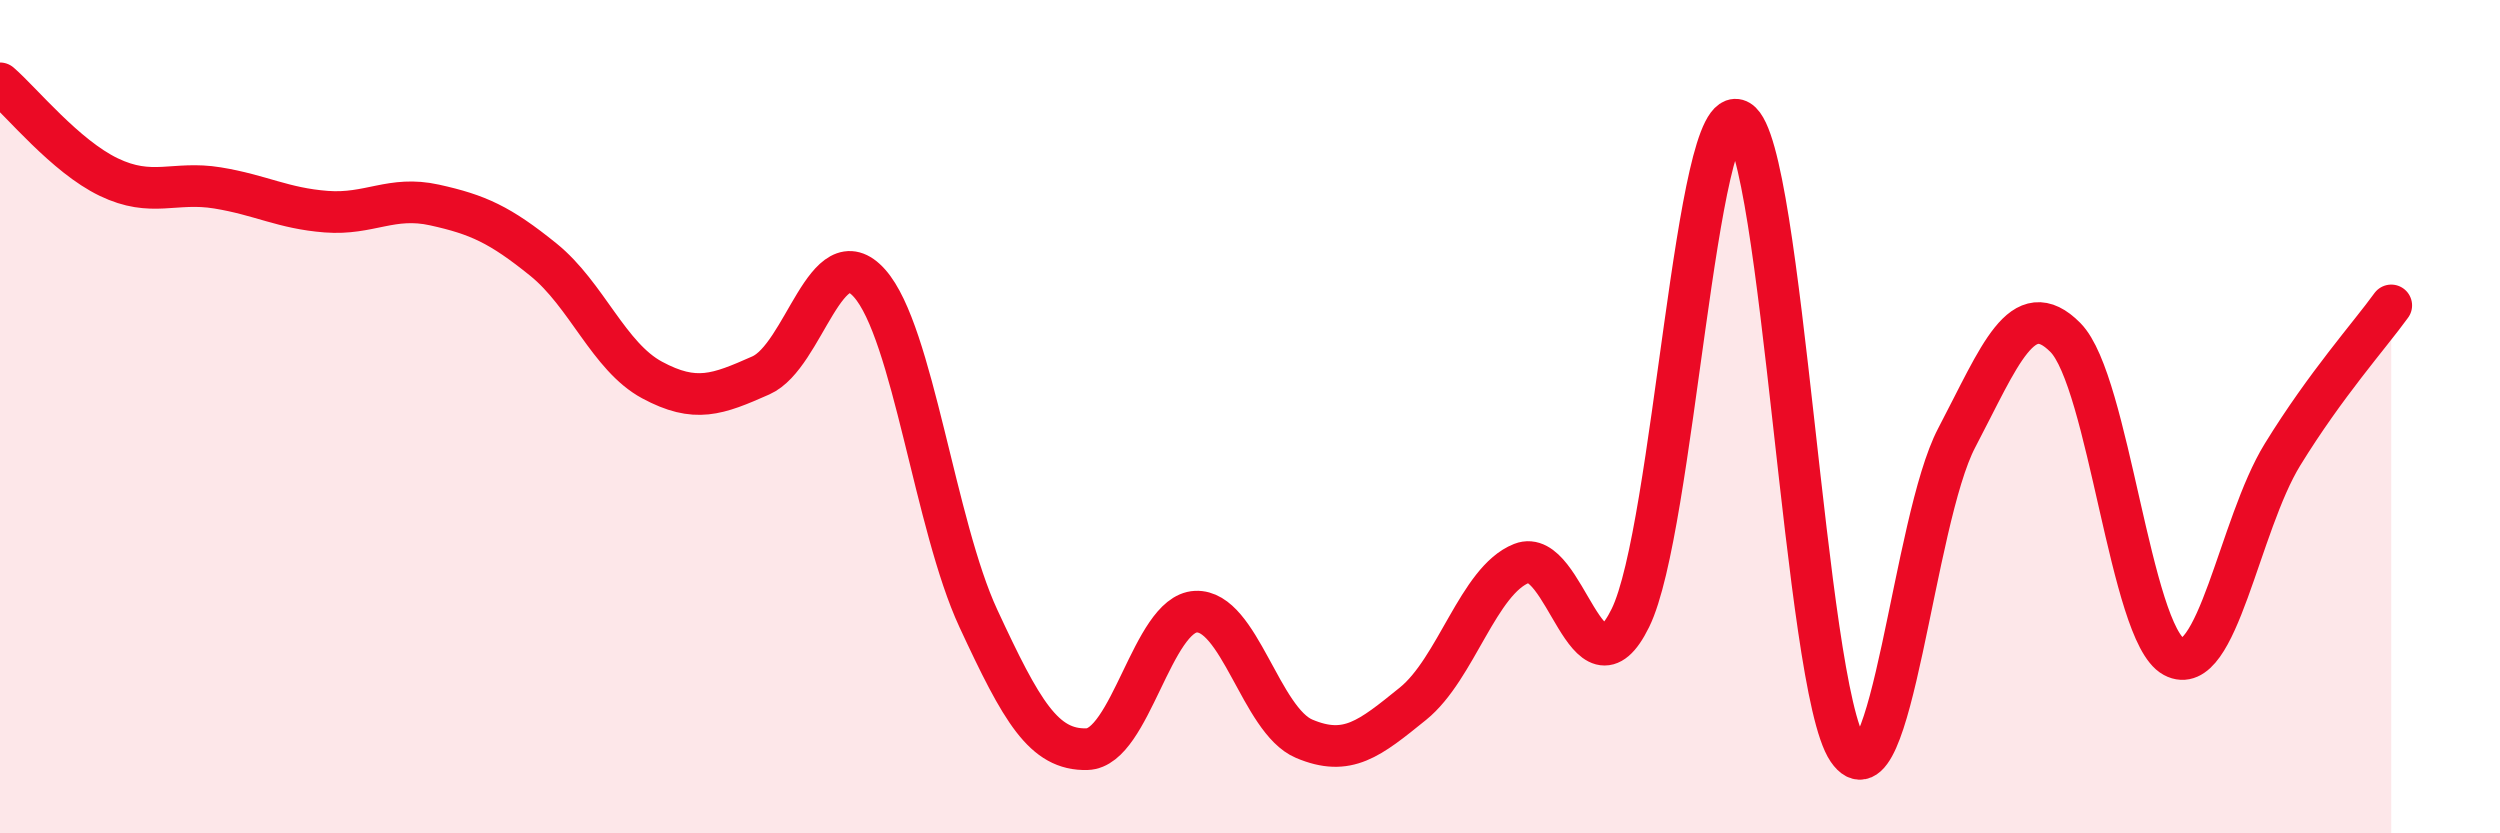
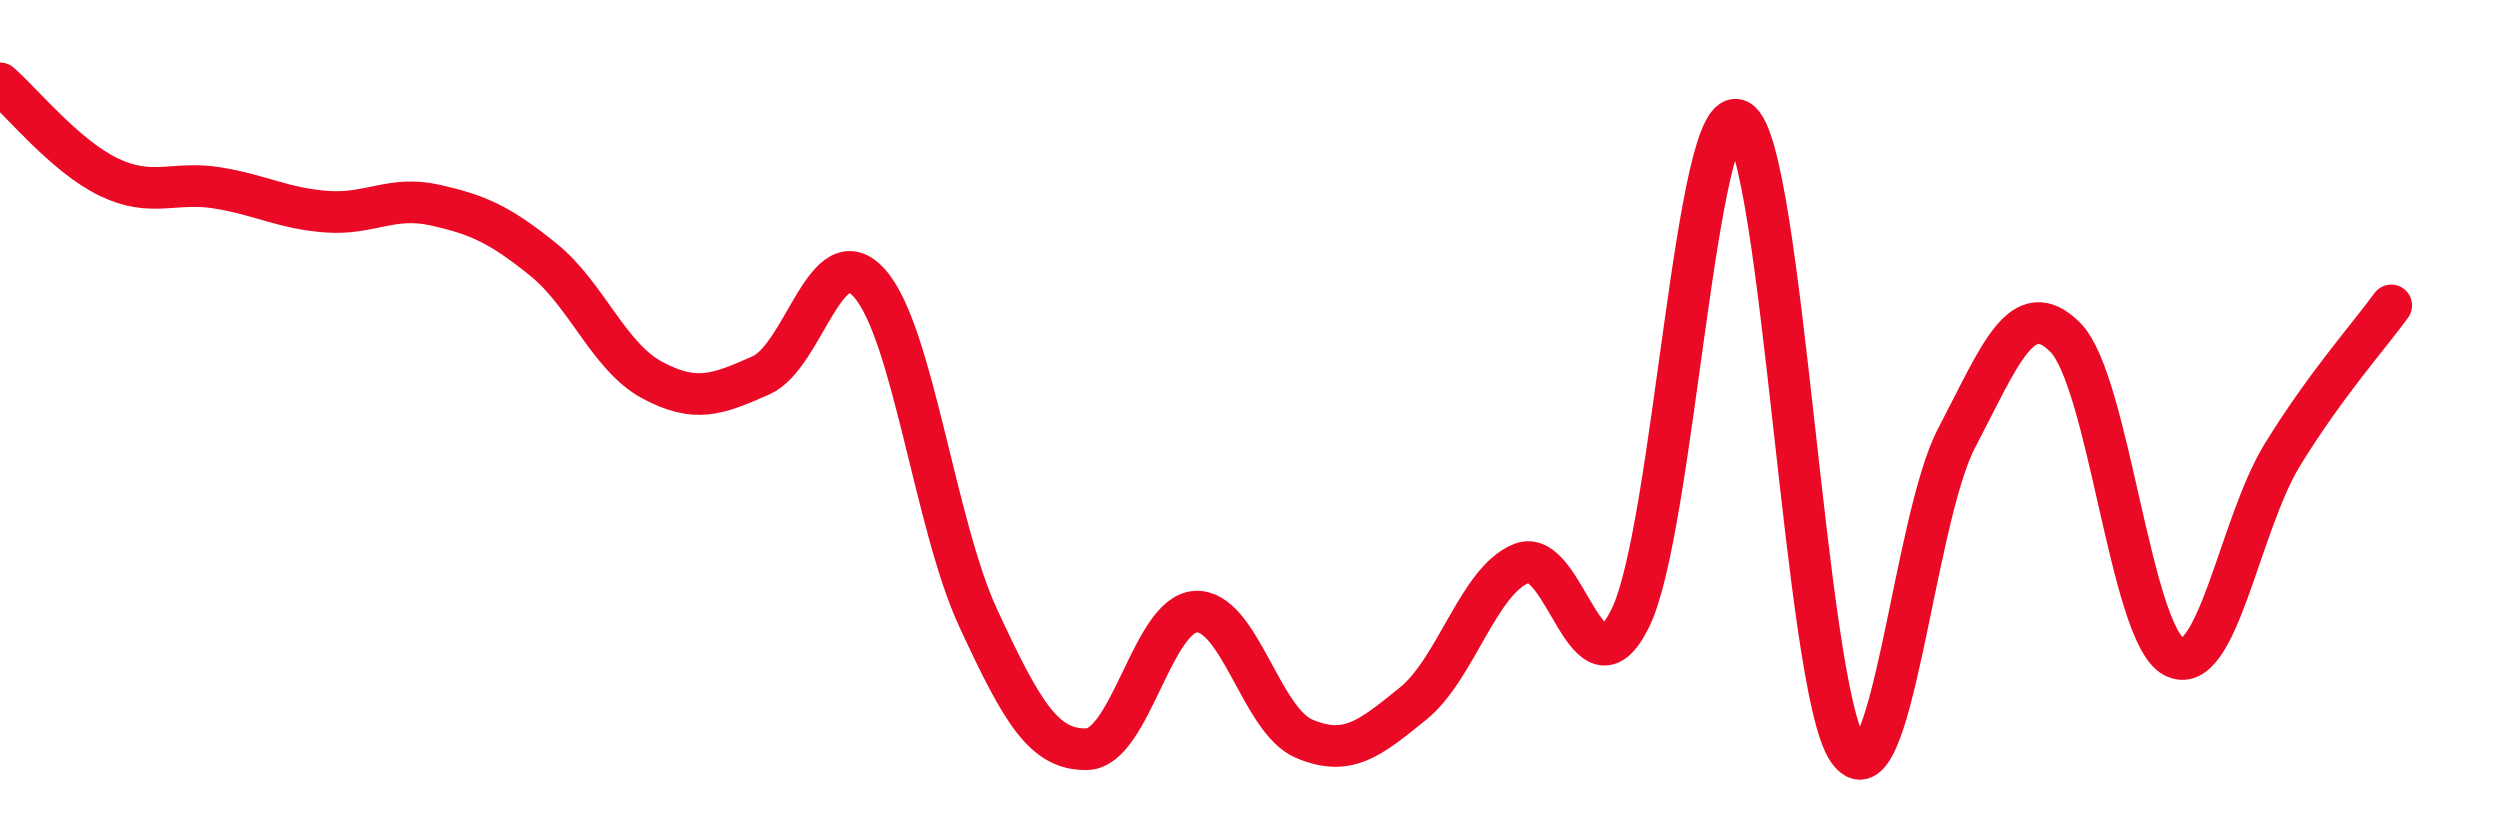
<svg xmlns="http://www.w3.org/2000/svg" width="60" height="20" viewBox="0 0 60 20">
-   <path d="M 0,2 C 0.52,2.45 1.57,3.75 2.61,4.25 C 3.65,4.75 4.18,4.34 5.22,4.51 C 6.26,4.68 6.79,5 7.83,5.08 C 8.87,5.16 9.39,4.69 10.43,4.92 C 11.47,5.15 12,5.39 13.04,6.23 C 14.08,7.07 14.61,8.56 15.65,9.12 C 16.69,9.68 17.22,9.47 18.26,9.01 C 19.3,8.55 19.83,5.63 20.87,6.8 C 21.91,7.97 22.44,12.6 23.48,14.84 C 24.52,17.08 25.05,18.01 26.09,17.98 C 27.13,17.95 27.66,14.73 28.7,14.68 C 29.74,14.63 30.26,17.29 31.3,17.73 C 32.34,18.17 32.87,17.73 33.91,16.89 C 34.95,16.05 35.48,13.93 36.52,13.52 C 37.56,13.11 38.09,16.95 39.13,14.83 C 40.17,12.71 40.7,2.27 41.74,2.9 C 42.78,3.53 43.31,16.48 44.35,18 C 45.39,19.52 45.92,12.49 46.96,10.51 C 48,8.53 48.53,7.05 49.57,8.1 C 50.61,9.15 51.13,15.2 52.17,15.76 C 53.21,16.32 53.74,12.6 54.78,10.91 C 55.82,9.22 56.87,8.05 57.39,7.33L57.39 20L0 20Z" fill="#EB0A25" opacity="0.1" stroke-linecap="round" stroke-linejoin="round" />
  <path d="M 0,2 C 0.52,2.45 1.57,3.75 2.61,4.25 C 3.65,4.75 4.18,4.34 5.22,4.51 C 6.26,4.68 6.79,5 7.83,5.08 C 8.87,5.16 9.39,4.69 10.43,4.92 C 11.47,5.15 12,5.39 13.04,6.23 C 14.08,7.07 14.61,8.56 15.65,9.12 C 16.69,9.68 17.22,9.47 18.26,9.01 C 19.3,8.55 19.83,5.63 20.87,6.8 C 21.91,7.97 22.44,12.6 23.48,14.84 C 24.52,17.08 25.05,18.01 26.09,17.98 C 27.13,17.95 27.66,14.73 28.7,14.68 C 29.74,14.63 30.26,17.29 31.3,17.73 C 32.34,18.17 32.87,17.73 33.91,16.89 C 34.95,16.05 35.48,13.93 36.52,13.52 C 37.56,13.11 38.09,16.95 39.13,14.83 C 40.17,12.71 40.7,2.27 41.74,2.9 C 42.78,3.53 43.31,16.48 44.35,18 C 45.39,19.52 45.92,12.49 46.96,10.51 C 48,8.53 48.53,7.05 49.57,8.1 C 50.61,9.15 51.13,15.2 52.17,15.76 C 53.21,16.32 53.74,12.6 54.78,10.91 C 55.82,9.22 56.87,8.05 57.39,7.33" stroke="#EB0A25" stroke-width="1" fill="none" stroke-linecap="round" stroke-linejoin="round" />
</svg>